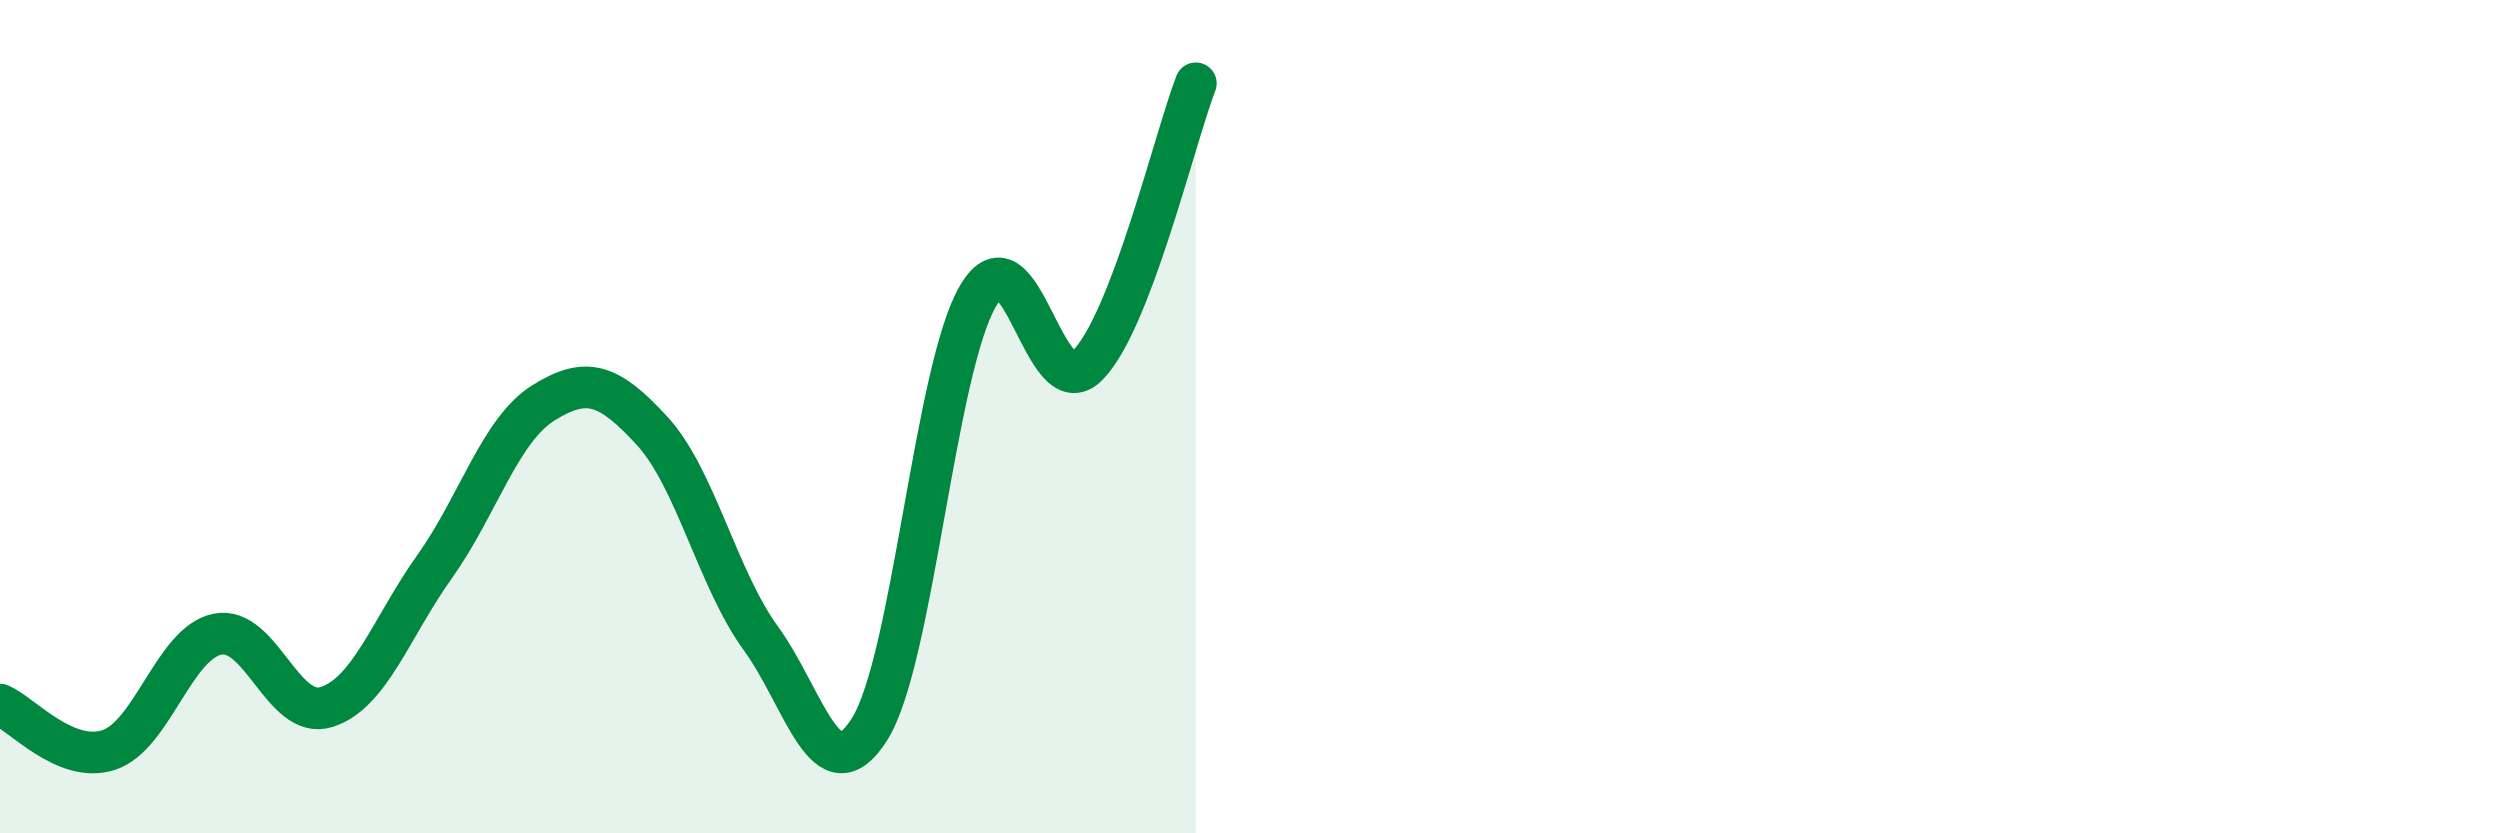
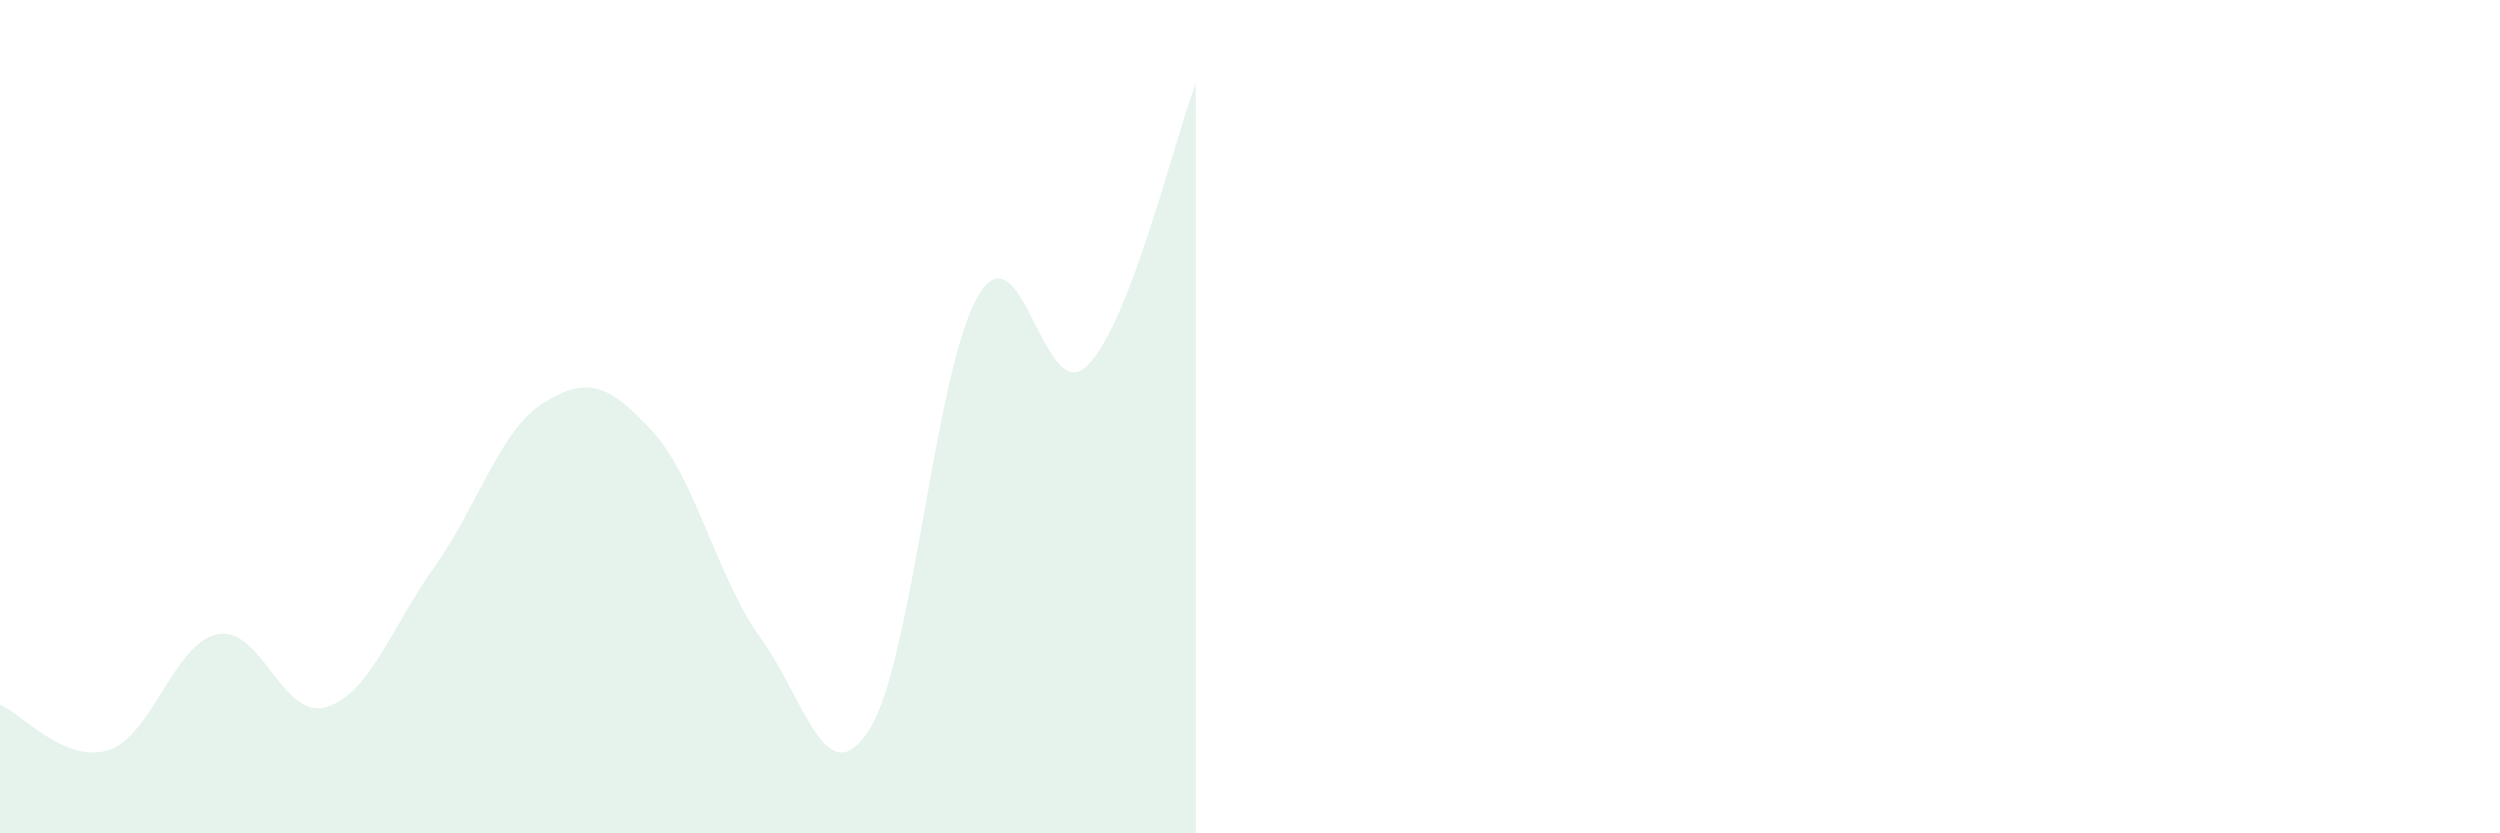
<svg xmlns="http://www.w3.org/2000/svg" width="60" height="20" viewBox="0 0 60 20">
  <path d="M 0,16.91 C 0.52,17.13 1.57,18.34 2.61,18 C 3.65,17.66 4.18,15.43 5.22,15.22 C 6.26,15.01 6.79,17.29 7.83,16.97 C 8.87,16.65 9.39,15.06 10.43,13.6 C 11.47,12.14 12,10.32 13.04,9.67 C 14.08,9.02 14.61,9.21 15.65,10.34 C 16.69,11.47 17.22,13.89 18.26,15.32 C 19.3,16.75 19.83,19.15 20.87,17.5 C 21.91,15.85 22.44,8.83 23.48,7.09 C 24.52,5.35 25.05,9.8 26.09,8.78 C 27.13,7.76 28.18,3.36 28.7,2L28.7 20L0 20Z" fill="#008740" opacity="0.1" stroke-linecap="round" stroke-linejoin="round" />
-   <path d="M 0,16.91 C 0.52,17.13 1.57,18.34 2.61,18 C 3.65,17.66 4.18,15.43 5.22,15.22 C 6.26,15.01 6.79,17.29 7.83,16.97 C 8.87,16.65 9.39,15.06 10.43,13.6 C 11.47,12.14 12,10.32 13.04,9.67 C 14.08,9.02 14.61,9.21 15.65,10.34 C 16.69,11.47 17.22,13.89 18.26,15.32 C 19.3,16.75 19.83,19.15 20.87,17.5 C 21.91,15.85 22.44,8.83 23.48,7.09 C 24.52,5.35 25.05,9.8 26.09,8.78 C 27.13,7.76 28.18,3.36 28.7,2" stroke="#008740" stroke-width="1" fill="none" stroke-linecap="round" stroke-linejoin="round" />
</svg>